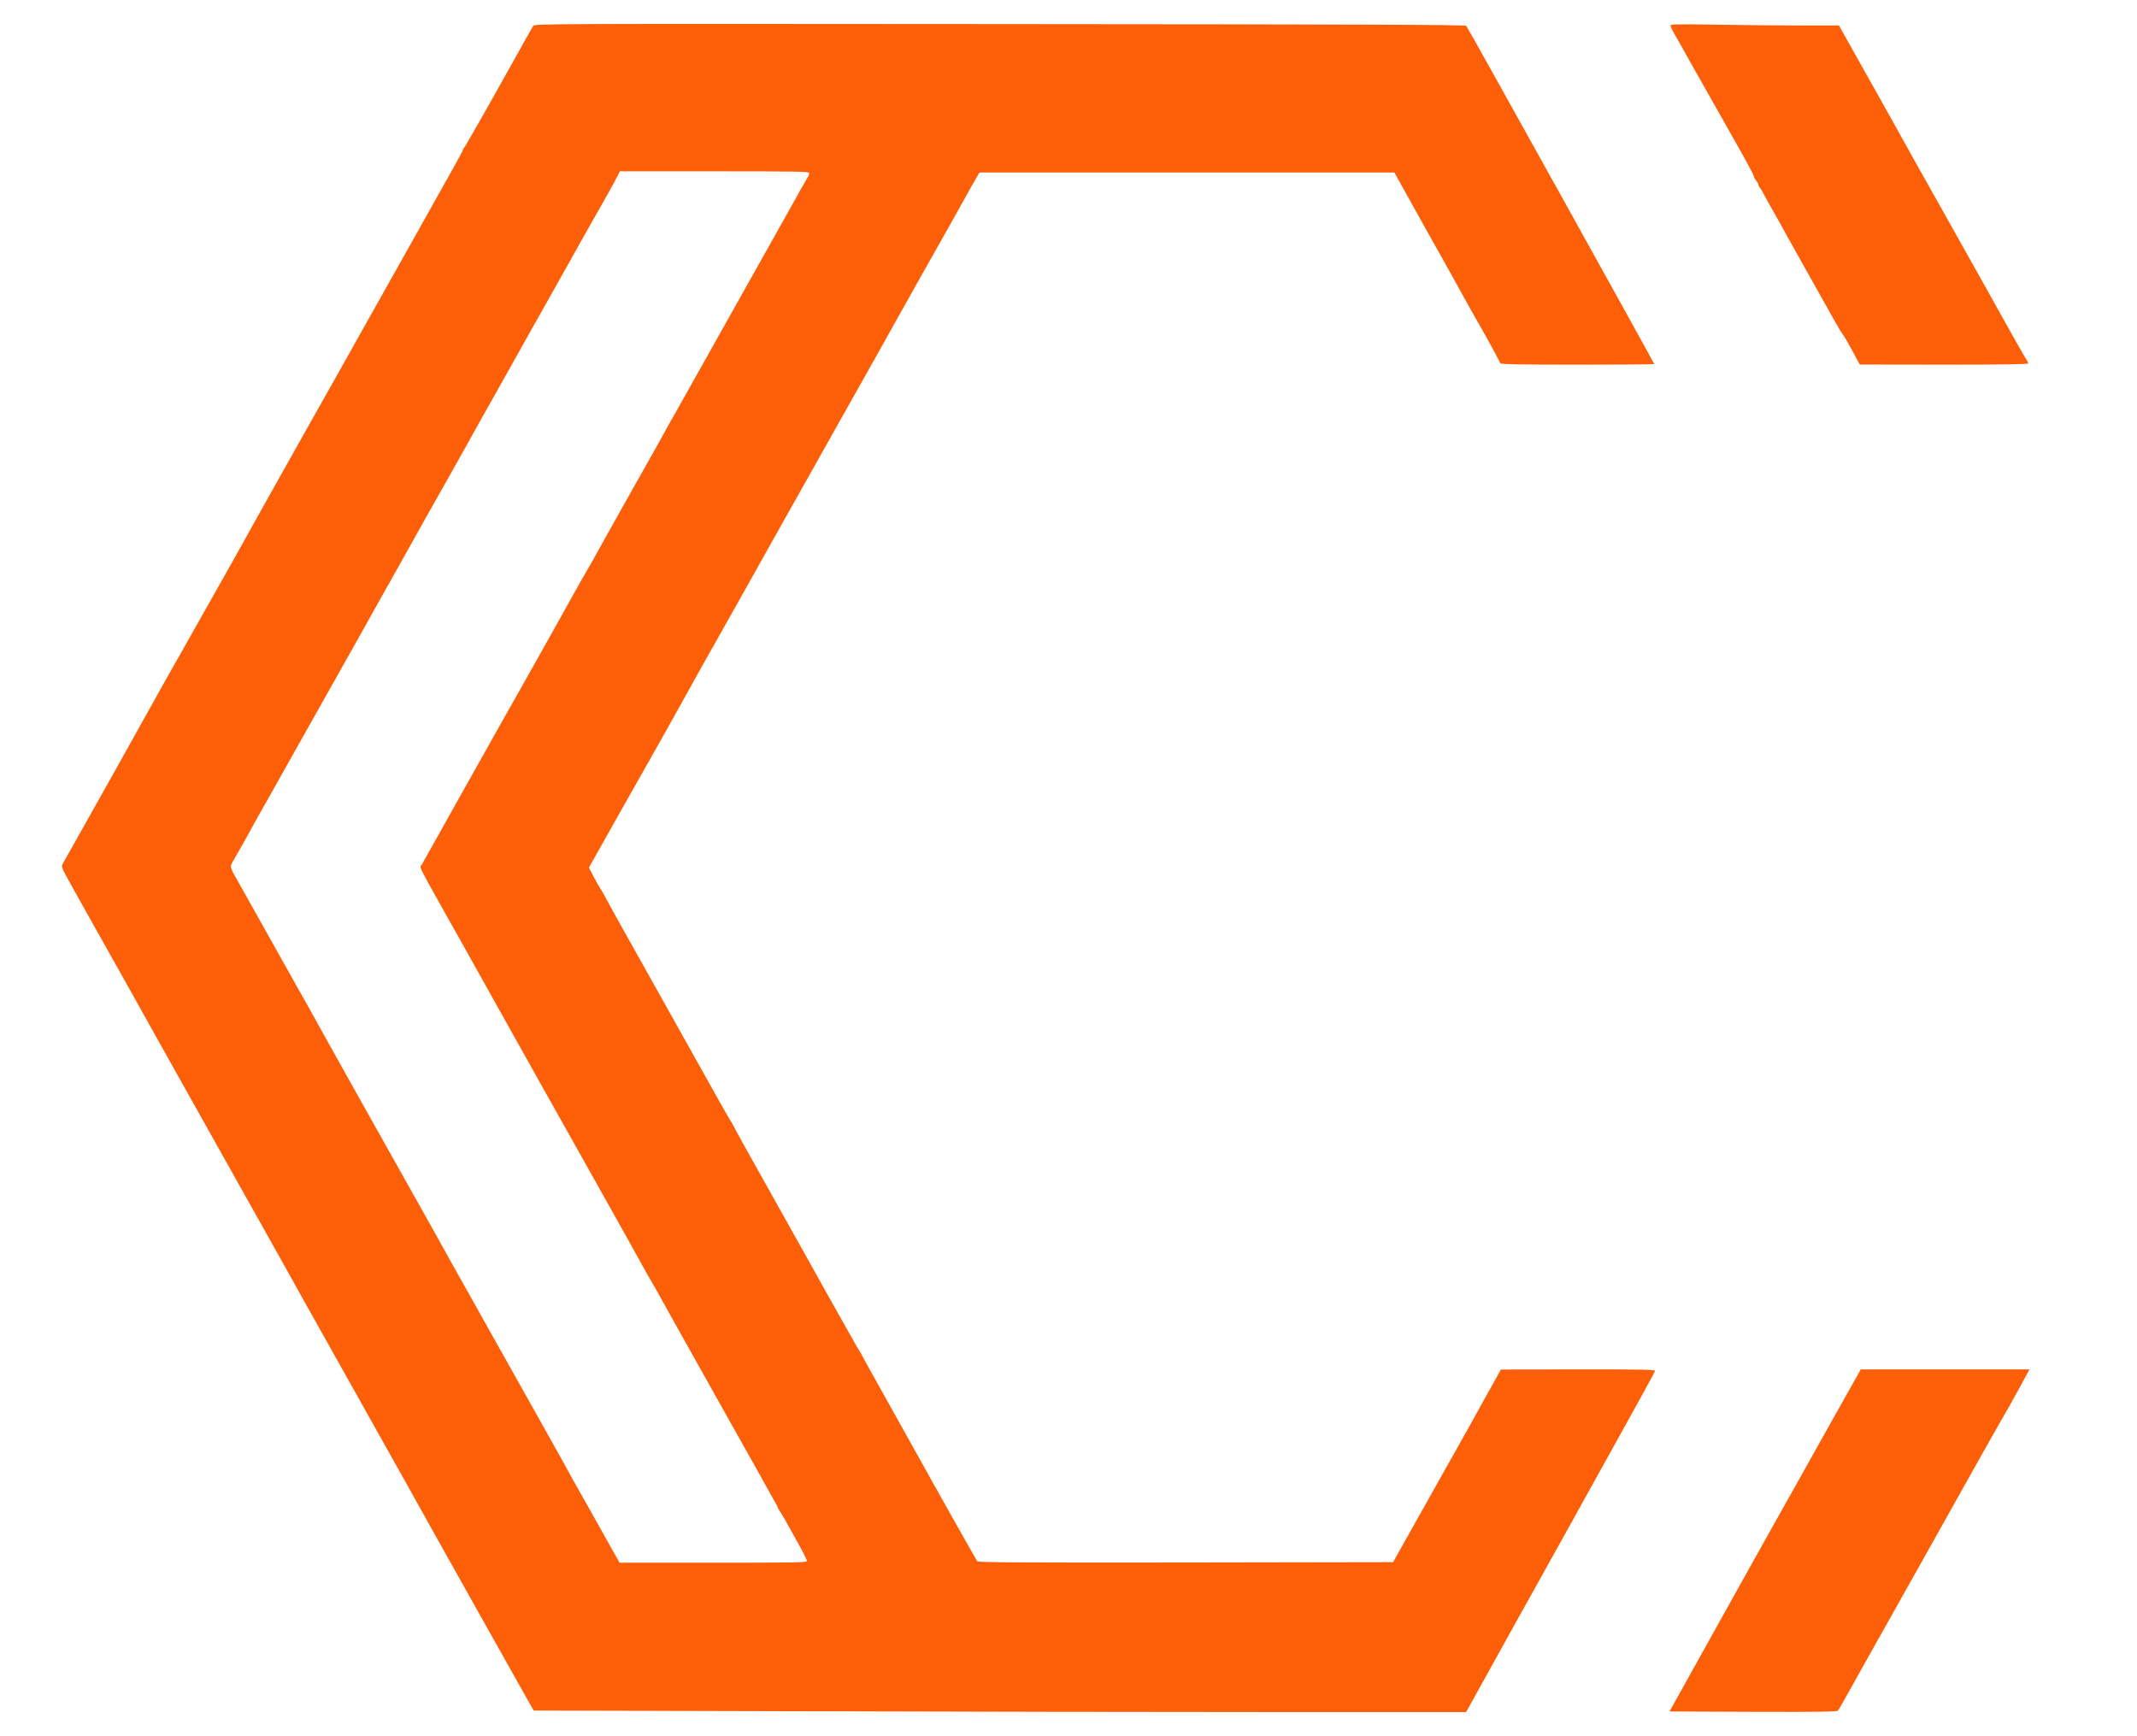
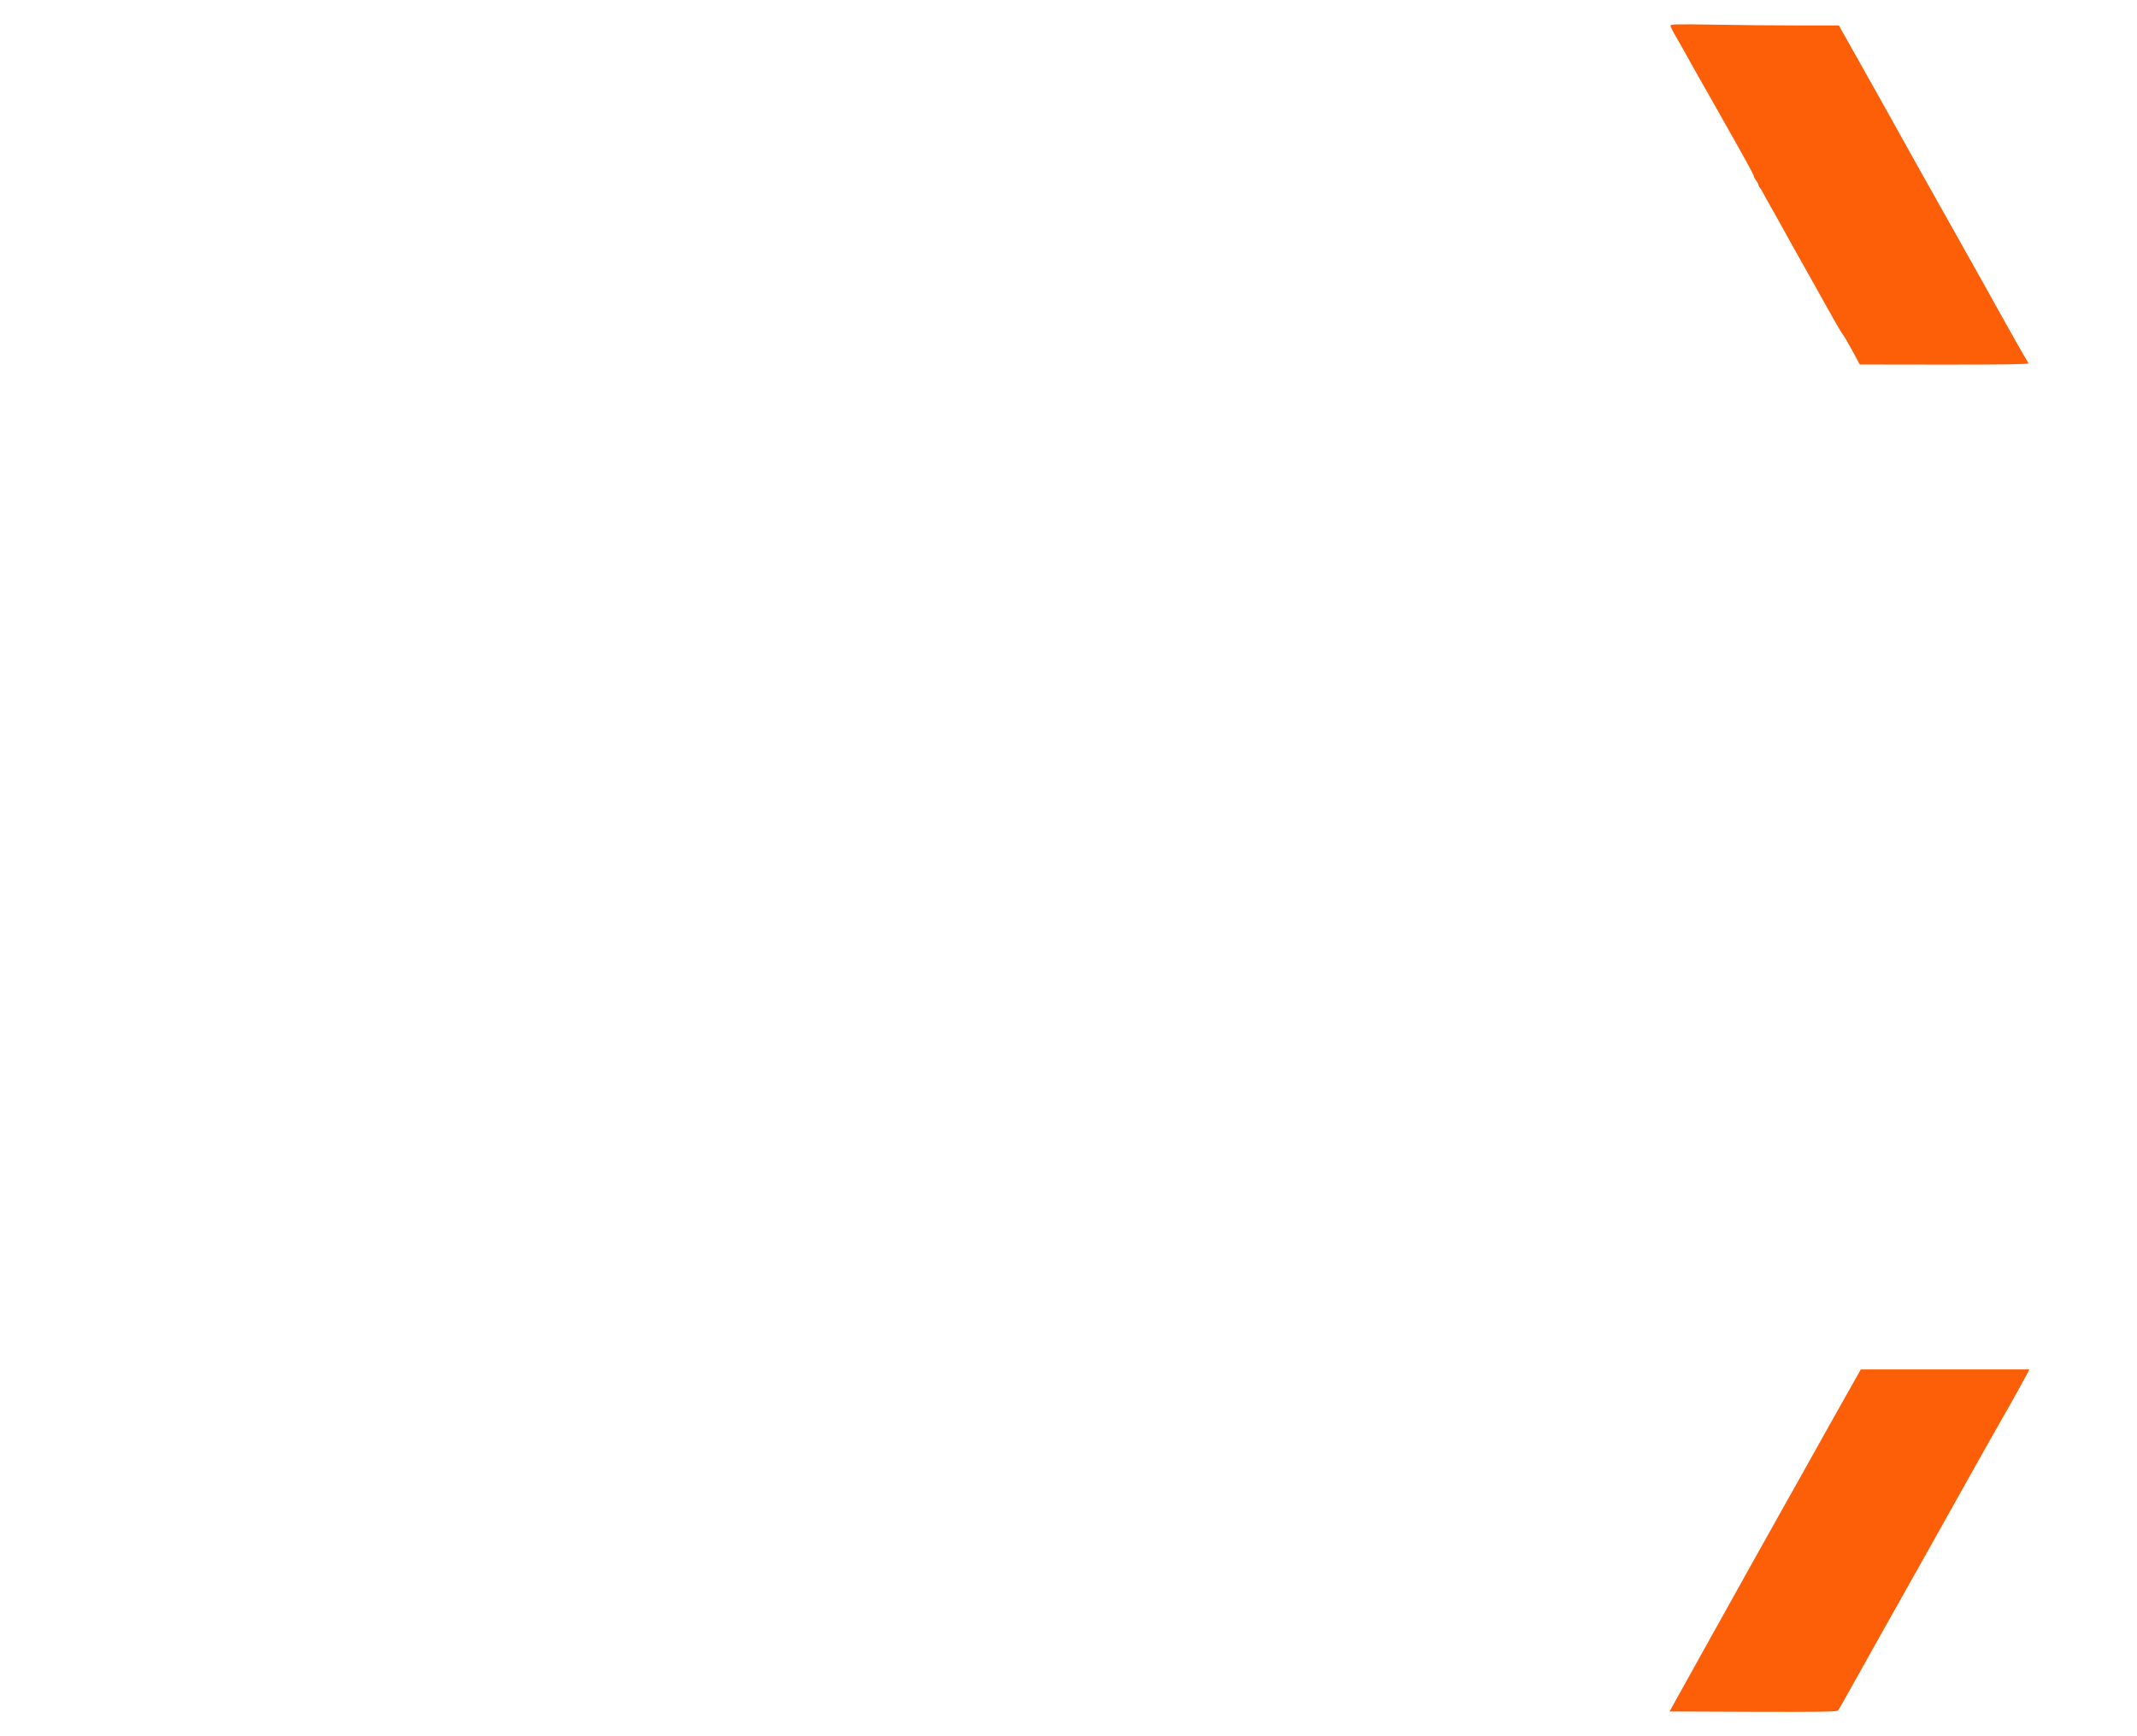
<svg xmlns="http://www.w3.org/2000/svg" version="1.0" width="1846pt" height="1500pt" viewBox="0 0 1846 1500" preserveAspectRatio="xMidYMid meet">
  <g transform="translate(0,1500) scale(0.1,-0.1)" fill="#FC5F08" stroke="none">
-     <path d="M4605 14775 c-11 -17 -95 -168 -177 -315 -183 -329 -414 -736 -420 -738 -5 -2 -8 -8 -8 -14 0 -5 -31 -65 -69 -132 -37 -66 -79 -141 -93 -166 -22 -39 -139 -248 -258 -460 -20 -36 -92 -164 -160 -285 -68 -121 -213 -380 -323 -575 -110 -195 -207 -368 -216 -385 -10 -16 -172 -306 -362 -643 -189 -337 -358 -638 -375 -670 -31 -58 -199 -357 -349 -622 -45 -80 -139 -246 -209 -370 -70 -124 -131 -232 -136 -240 -5 -8 -95 -170 -201 -360 -106 -190 -231 -415 -279 -500 -294 -524 -414 -738 -428 -762 -15 -25 -13 -30 93 -220 59 -106 127 -227 150 -268 82 -144 660 -1177 725 -1295 28 -50 274 -490 628 -1120 198 -352 447 -798 492 -880 15 -27 202 -360 415 -740 400 -713 657 -1173 705 -1260 46 -84 707 -1261 786 -1401 l74 -131 2327 -6 c1279 -4 3092 -7 4027 -7 l1701 0 409 738 c226 405 453 814 505 907 52 94 105 190 119 215 39 71 168 303 247 445 188 337 344 622 350 638 7 16 -29 17 -661 17 l-669 -1 -115 -207 c-63 -114 -136 -245 -162 -292 -27 -47 -185 -328 -351 -625 l-303 -540 -1791 -3 c-1425 -2 -1793 1 -1801 10 -9 12 -419 740 -494 878 -17 30 -38 69 -48 85 -9 17 -31 55 -47 85 -17 30 -114 205 -217 389 -103 183 -190 341 -194 350 -3 9 -8 18 -12 21 -3 3 -41 68 -84 145 -43 77 -131 232 -194 345 -63 113 -129 230 -145 260 -17 30 -78 141 -137 245 -59 105 -120 215 -137 245 -17 30 -100 179 -185 330 -85 151 -172 309 -194 350 -21 41 -41 77 -44 80 -3 3 -44 73 -90 155 -46 83 -133 238 -193 345 -60 107 -123 220 -140 250 -17 30 -78 141 -137 245 -59 105 -120 215 -137 245 -17 30 -100 179 -185 330 -85 151 -172 309 -194 350 -21 41 -43 79 -49 86 -5 6 -30 49 -54 95 l-44 84 110 195 c61 107 121 215 135 240 35 63 407 722 418 740 5 8 64 114 131 235 117 212 255 458 344 615 23 41 85 152 138 245 52 94 186 332 297 530 112 198 210 374 219 390 64 114 704 1253 711 1265 5 8 73 130 151 270 78 140 179 320 224 400 239 423 344 609 379 674 21 39 56 101 78 139 l39 67 1792 0 1792 0 115 -207 c63 -114 129 -232 146 -262 17 -31 71 -128 121 -216 50 -88 136 -243 192 -345 56 -102 106 -192 111 -200 56 -93 230 -409 230 -418 0 -9 164 -12 665 -12 366 0 665 2 665 5 0 8 -1612 2910 -1624 2922 -8 9 -913 13 -4030 15 -4010 3 -4019 3 -4031 -17z m2385 -1270 c0 -9 -6 -26 -14 -38 -8 -12 -78 -137 -156 -277 -123 -219 -178 -318 -348 -620 -14 -25 -149 -265 -300 -535 -151 -269 -301 -537 -334 -595 -33 -58 -73 -127 -87 -155 -24 -45 -132 -238 -331 -590 -82 -145 -254 -453 -288 -515 -13 -25 -39 -70 -57 -100 -18 -30 -78 -136 -133 -235 -55 -99 -138 -247 -184 -330 -105 -188 -395 -702 -459 -815 -26 -47 -118 -211 -205 -365 -86 -154 -168 -300 -182 -325 -14 -25 -77 -137 -140 -250 -63 -113 -121 -217 -130 -232 -17 -30 -54 42 336 -653 161 -287 393 -702 489 -875 30 -55 279 -498 631 -1125 249 -443 458 -818 494 -885 17 -30 34 -59 38 -65 4 -5 22 -37 40 -70 37 -68 275 -493 548 -980 284 -505 362 -645 395 -705 16 -30 47 -85 68 -122 22 -36 39 -70 39 -73 0 -4 8 -19 19 -33 10 -15 33 -54 51 -87 18 -33 66 -119 107 -192 40 -72 73 -138 73 -147 0 -15 -75 -16 -809 -16 l-809 0 -108 192 c-59 106 -133 238 -164 293 -31 55 -61 109 -68 120 -6 11 -26 47 -45 80 -19 33 -50 89 -69 125 -19 36 -140 252 -268 480 -128 228 -285 507 -348 620 -63 113 -145 259 -182 325 -103 183 -294 523 -327 585 -17 30 -61 109 -98 175 -37 66 -141 251 -230 410 -158 282 -194 346 -393 700 -53 94 -114 204 -137 245 -34 62 -128 231 -267 480 -14 25 -56 99 -93 165 -64 113 -369 658 -423 755 -14 25 -49 86 -77 137 -69 119 -70 123 -44 170 12 21 47 82 78 137 31 54 70 124 86 155 17 31 42 76 56 101 15 25 87 153 161 285 74 132 228 407 343 610 273 486 523 930 550 980 89 159 125 224 230 410 65 116 139 248 165 295 26 47 105 186 175 310 70 124 140 248 155 276 15 28 80 143 142 255 63 112 126 224 140 249 14 25 65 117 115 205 50 88 113 201 140 250 28 50 60 107 72 128 88 157 253 449 299 532 64 116 180 321 310 550 50 88 98 177 108 198 l18 37 818 0 c729 0 818 -2 818 -15z" />
    <path d="M14430 14779 c0 -8 18 -45 40 -83 22 -37 55 -96 74 -130 34 -62 143 -256 291 -516 235 -415 315 -559 315 -572 0 -7 9 -24 20 -38 11 -14 20 -30 20 -37 0 -6 6 -18 13 -25 6 -7 20 -29 29 -48 10 -19 28 -53 41 -75 26 -44 158 -281 197 -353 21 -38 148 -265 287 -512 11 -19 49 -87 84 -150 35 -63 71 -122 79 -131 8 -9 44 -70 80 -137 l65 -121 728 -1 c520 0 727 3 727 11 0 6 -8 23 -18 37 -11 15 -108 187 -217 382 -108 195 -217 389 -240 430 -23 41 -114 203 -202 360 -88 157 -213 380 -278 495 -65 116 -134 240 -154 276 -20 37 -146 263 -281 503 l-245 436 -351 0 c-193 0 -520 3 -727 7 -323 5 -377 4 -377 -8z" />
    <path d="M15809 2699 c-145 -258 -277 -494 -292 -522 -16 -29 -71 -126 -122 -217 -230 -410 -309 -552 -631 -1130 l-342 -615 721 -3 c569 -2 724 1 733 10 6 7 26 40 44 73 40 72 497 888 617 1100 47 83 99 175 115 205 17 30 81 145 143 255 62 110 123 220 137 245 97 175 396 705 418 740 14 24 146 262 164 298 l17 32 -729 0 -728 0 -265 -471z" />
  </g>
</svg>